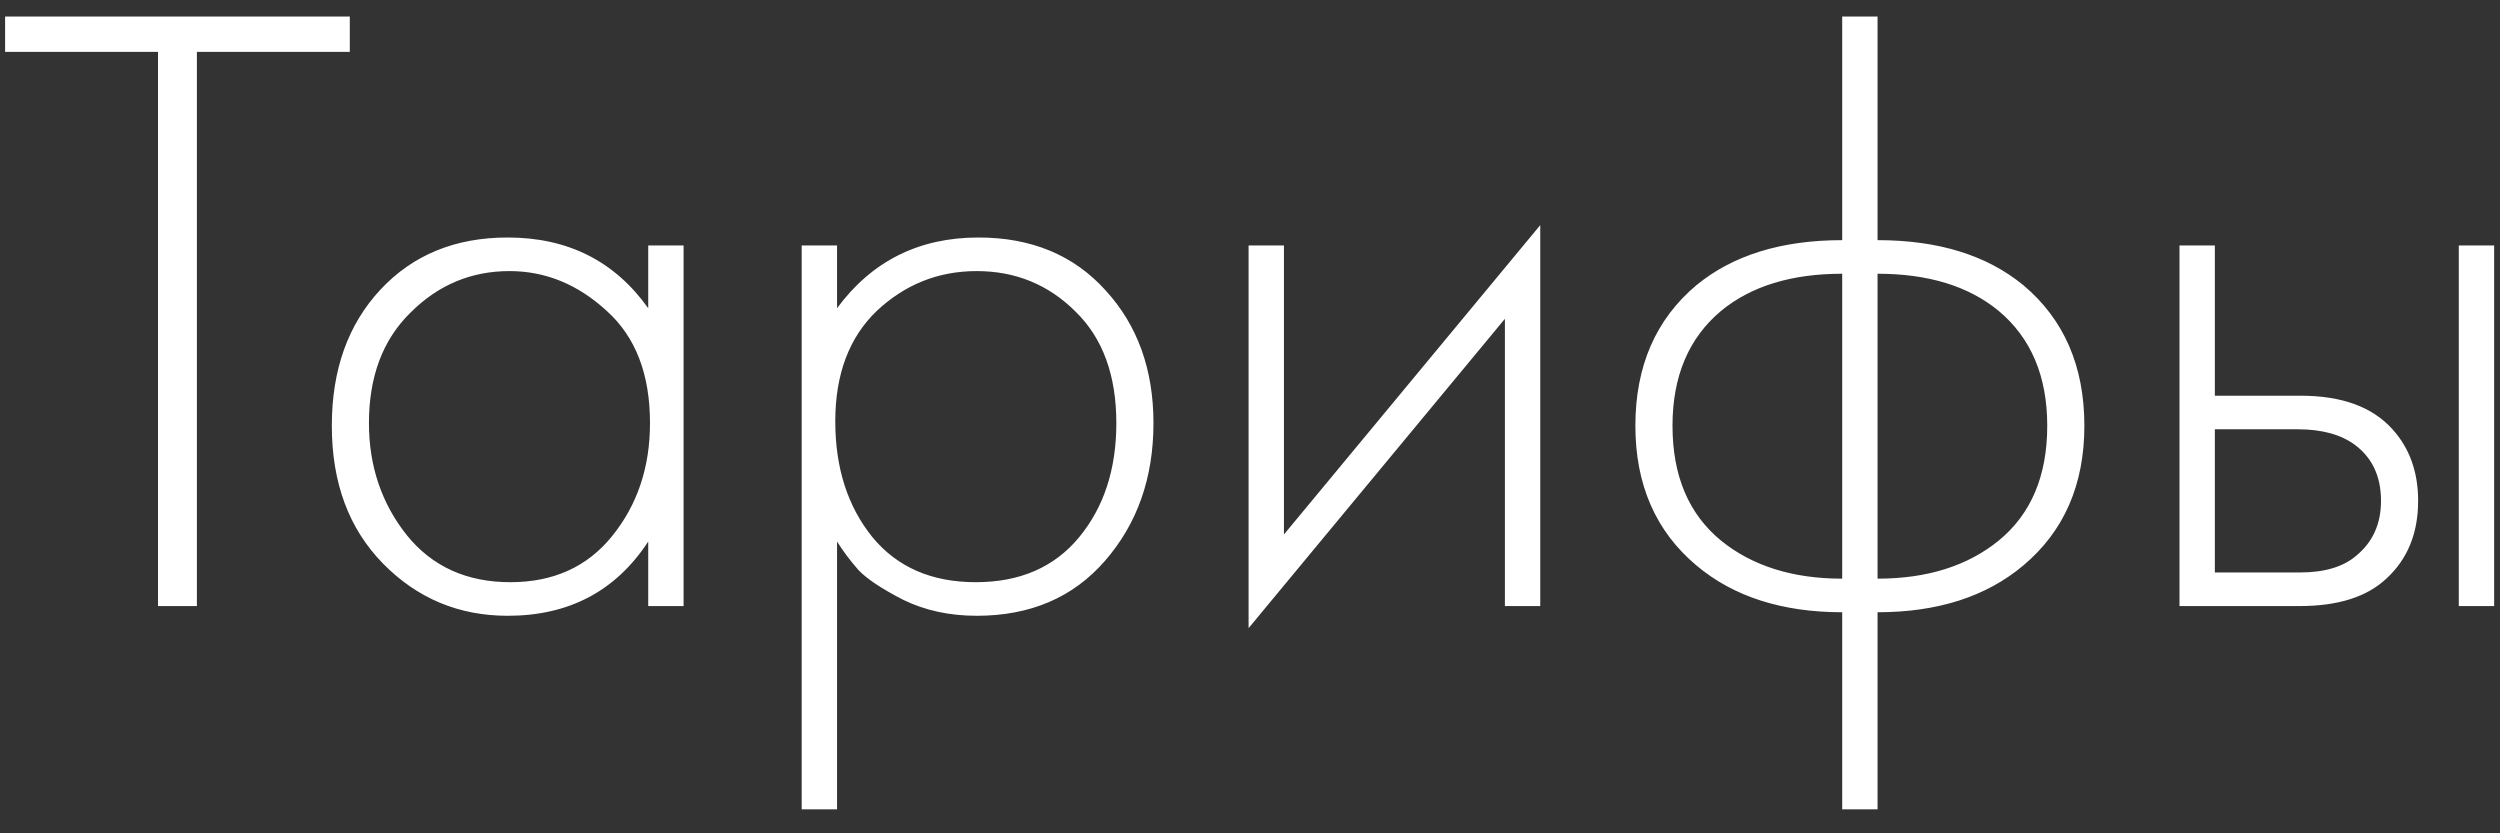
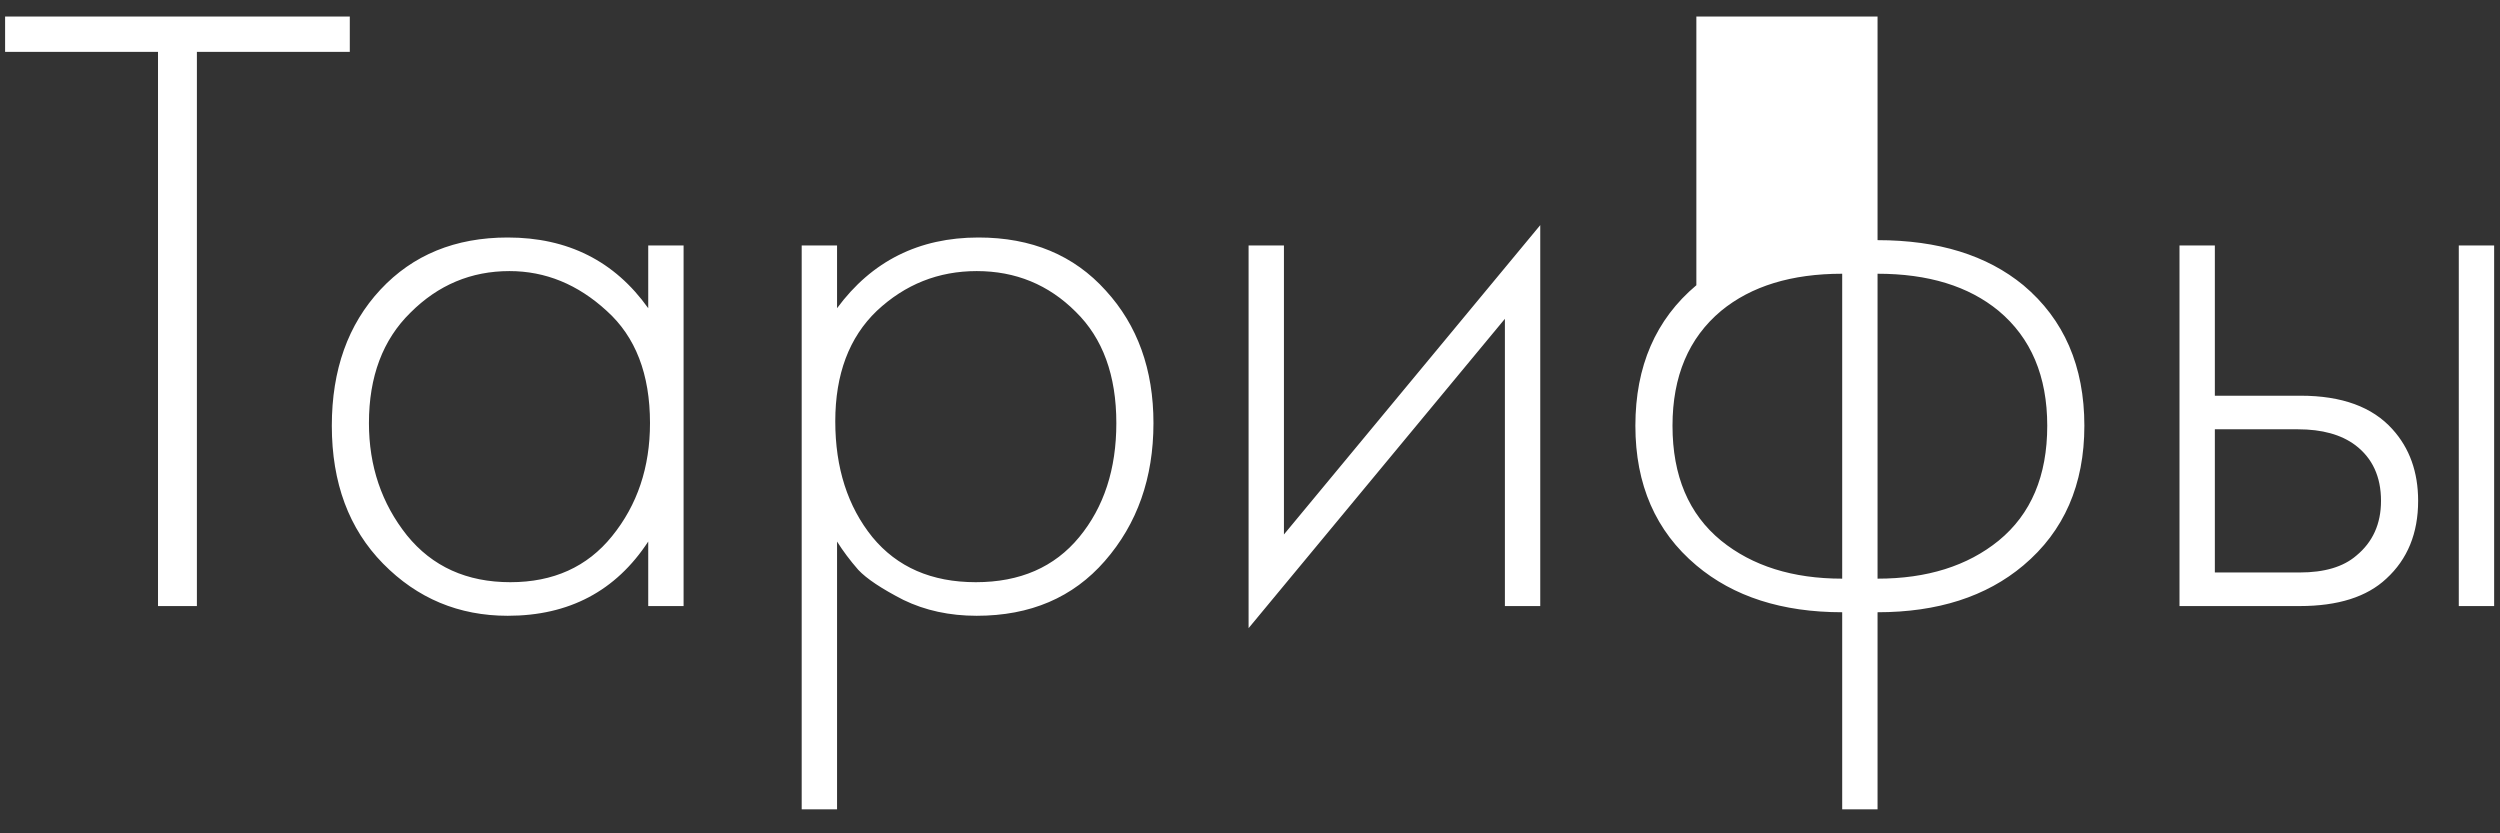
<svg xmlns="http://www.w3.org/2000/svg" width="99" height="33" viewBox="0 0 99 33" fill="none">
  <rect x="0" y="0" width="99" height="33" fill="#333333" stroke="none" />
-   <path d="M13.852 2.055H7.797V24H6.257V2.055H0.202V0.655H13.852V2.055ZM25.67 12.205V9.72H27.07V24H25.67V21.445C24.387 23.405 22.532 24.385 20.105 24.385C18.169 24.385 16.524 23.697 15.17 22.32C13.817 20.943 13.14 19.123 13.14 16.86C13.14 14.643 13.782 12.847 15.065 11.47C16.349 10.093 18.029 9.405 20.105 9.405C22.485 9.405 24.34 10.338 25.67 12.205ZM20.175 10.735C18.659 10.735 17.352 11.283 16.255 12.38C15.159 13.453 14.61 14.912 14.61 16.755C14.61 18.458 15.112 19.94 16.115 21.2C17.119 22.437 18.484 23.055 20.21 23.055C21.914 23.055 23.255 22.448 24.235 21.235C25.239 19.998 25.74 18.505 25.74 16.755C25.74 14.818 25.169 13.337 24.025 12.31C22.882 11.26 21.599 10.735 20.175 10.735ZM33.147 21.445V32.05H31.747V9.72H33.147V12.205C34.524 10.338 36.391 9.405 38.747 9.405C40.847 9.405 42.527 10.105 43.787 11.505C45.047 12.882 45.677 14.632 45.677 16.755C45.677 18.925 45.036 20.745 43.752 22.215C42.492 23.662 40.801 24.385 38.677 24.385C37.604 24.385 36.636 24.175 35.772 23.755C34.909 23.312 34.314 22.915 33.987 22.565C33.661 22.192 33.381 21.818 33.147 21.445ZM34.547 21.27C35.527 22.46 36.892 23.055 38.642 23.055C40.392 23.055 41.757 22.46 42.737 21.27C43.717 20.08 44.207 18.575 44.207 16.755C44.207 14.865 43.671 13.395 42.597 12.345C41.524 11.272 40.217 10.735 38.677 10.735C37.161 10.735 35.842 11.26 34.722 12.31C33.626 13.36 33.077 14.818 33.077 16.685C33.077 18.528 33.567 20.057 34.547 21.27ZM49.444 9.72H50.844V21.165L60.994 8.915V24H59.594V12.625L49.444 24.875V9.72ZM72.951 32.05V24.245C70.571 24.245 68.646 23.627 67.176 22.39C65.566 21.037 64.761 19.193 64.761 16.86C64.761 14.503 65.566 12.648 67.176 11.295C68.623 10.105 70.548 9.51 72.951 9.51V0.655H74.351V9.51C76.755 9.51 78.68 10.105 80.126 11.295C81.736 12.648 82.541 14.503 82.541 16.86C82.541 19.193 81.736 21.037 80.126 22.39C78.656 23.627 76.731 24.245 74.351 24.245V32.05H72.951ZM72.951 22.915V10.84C70.945 10.84 69.346 11.33 68.156 12.31C66.873 13.383 66.231 14.9 66.231 16.86C66.231 18.843 66.873 20.36 68.156 21.41C69.393 22.413 70.991 22.915 72.951 22.915ZM74.351 10.84V22.915C76.311 22.915 77.91 22.413 79.146 21.41C80.43 20.36 81.071 18.843 81.071 16.86C81.071 14.9 80.43 13.383 79.146 12.31C77.956 11.33 76.358 10.84 74.351 10.84ZM86.308 9.72H87.708V15.67H91.103C92.736 15.67 93.949 16.113 94.743 17C95.419 17.747 95.758 18.692 95.758 19.835C95.758 21.118 95.338 22.145 94.498 22.915C93.728 23.638 92.584 24 91.068 24H86.308V9.72ZM87.708 22.67H91.068C92.048 22.67 92.794 22.448 93.308 22.005C93.961 21.468 94.288 20.745 94.288 19.835C94.288 18.878 93.949 18.143 93.273 17.63C92.713 17.21 91.954 17 90.998 17H87.708V22.67ZM97.368 9.72H98.768V24H97.368V9.72Z" fill="white" />
+   <path d="M13.852 2.055H7.797V24H6.257V2.055H0.202V0.655H13.852V2.055ZM25.67 12.205V9.72H27.07V24H25.67V21.445C24.387 23.405 22.532 24.385 20.105 24.385C18.169 24.385 16.524 23.697 15.17 22.32C13.817 20.943 13.14 19.123 13.14 16.86C13.14 14.643 13.782 12.847 15.065 11.47C16.349 10.093 18.029 9.405 20.105 9.405C22.485 9.405 24.34 10.338 25.67 12.205ZM20.175 10.735C18.659 10.735 17.352 11.283 16.255 12.38C15.159 13.453 14.61 14.912 14.61 16.755C14.61 18.458 15.112 19.94 16.115 21.2C17.119 22.437 18.484 23.055 20.21 23.055C21.914 23.055 23.255 22.448 24.235 21.235C25.239 19.998 25.74 18.505 25.74 16.755C25.74 14.818 25.169 13.337 24.025 12.31C22.882 11.26 21.599 10.735 20.175 10.735ZM33.147 21.445V32.05H31.747V9.72H33.147V12.205C34.524 10.338 36.391 9.405 38.747 9.405C40.847 9.405 42.527 10.105 43.787 11.505C45.047 12.882 45.677 14.632 45.677 16.755C45.677 18.925 45.036 20.745 43.752 22.215C42.492 23.662 40.801 24.385 38.677 24.385C37.604 24.385 36.636 24.175 35.772 23.755C34.909 23.312 34.314 22.915 33.987 22.565C33.661 22.192 33.381 21.818 33.147 21.445ZM34.547 21.27C35.527 22.46 36.892 23.055 38.642 23.055C40.392 23.055 41.757 22.46 42.737 21.27C43.717 20.08 44.207 18.575 44.207 16.755C44.207 14.865 43.671 13.395 42.597 12.345C41.524 11.272 40.217 10.735 38.677 10.735C37.161 10.735 35.842 11.26 34.722 12.31C33.626 13.36 33.077 14.818 33.077 16.685C33.077 18.528 33.567 20.057 34.547 21.27ZM49.444 9.72H50.844V21.165L60.994 8.915V24H59.594V12.625L49.444 24.875V9.72ZM72.951 32.05V24.245C70.571 24.245 68.646 23.627 67.176 22.39C65.566 21.037 64.761 19.193 64.761 16.86C64.761 14.503 65.566 12.648 67.176 11.295V0.655H74.351V9.51C76.755 9.51 78.68 10.105 80.126 11.295C81.736 12.648 82.541 14.503 82.541 16.86C82.541 19.193 81.736 21.037 80.126 22.39C78.656 23.627 76.731 24.245 74.351 24.245V32.05H72.951ZM72.951 22.915V10.84C70.945 10.84 69.346 11.33 68.156 12.31C66.873 13.383 66.231 14.9 66.231 16.86C66.231 18.843 66.873 20.36 68.156 21.41C69.393 22.413 70.991 22.915 72.951 22.915ZM74.351 10.84V22.915C76.311 22.915 77.91 22.413 79.146 21.41C80.43 20.36 81.071 18.843 81.071 16.86C81.071 14.9 80.43 13.383 79.146 12.31C77.956 11.33 76.358 10.84 74.351 10.84ZM86.308 9.72H87.708V15.67H91.103C92.736 15.67 93.949 16.113 94.743 17C95.419 17.747 95.758 18.692 95.758 19.835C95.758 21.118 95.338 22.145 94.498 22.915C93.728 23.638 92.584 24 91.068 24H86.308V9.72ZM87.708 22.67H91.068C92.048 22.67 92.794 22.448 93.308 22.005C93.961 21.468 94.288 20.745 94.288 19.835C94.288 18.878 93.949 18.143 93.273 17.63C92.713 17.21 91.954 17 90.998 17H87.708V22.67ZM97.368 9.72H98.768V24H97.368V9.72Z" fill="white" />
</svg>